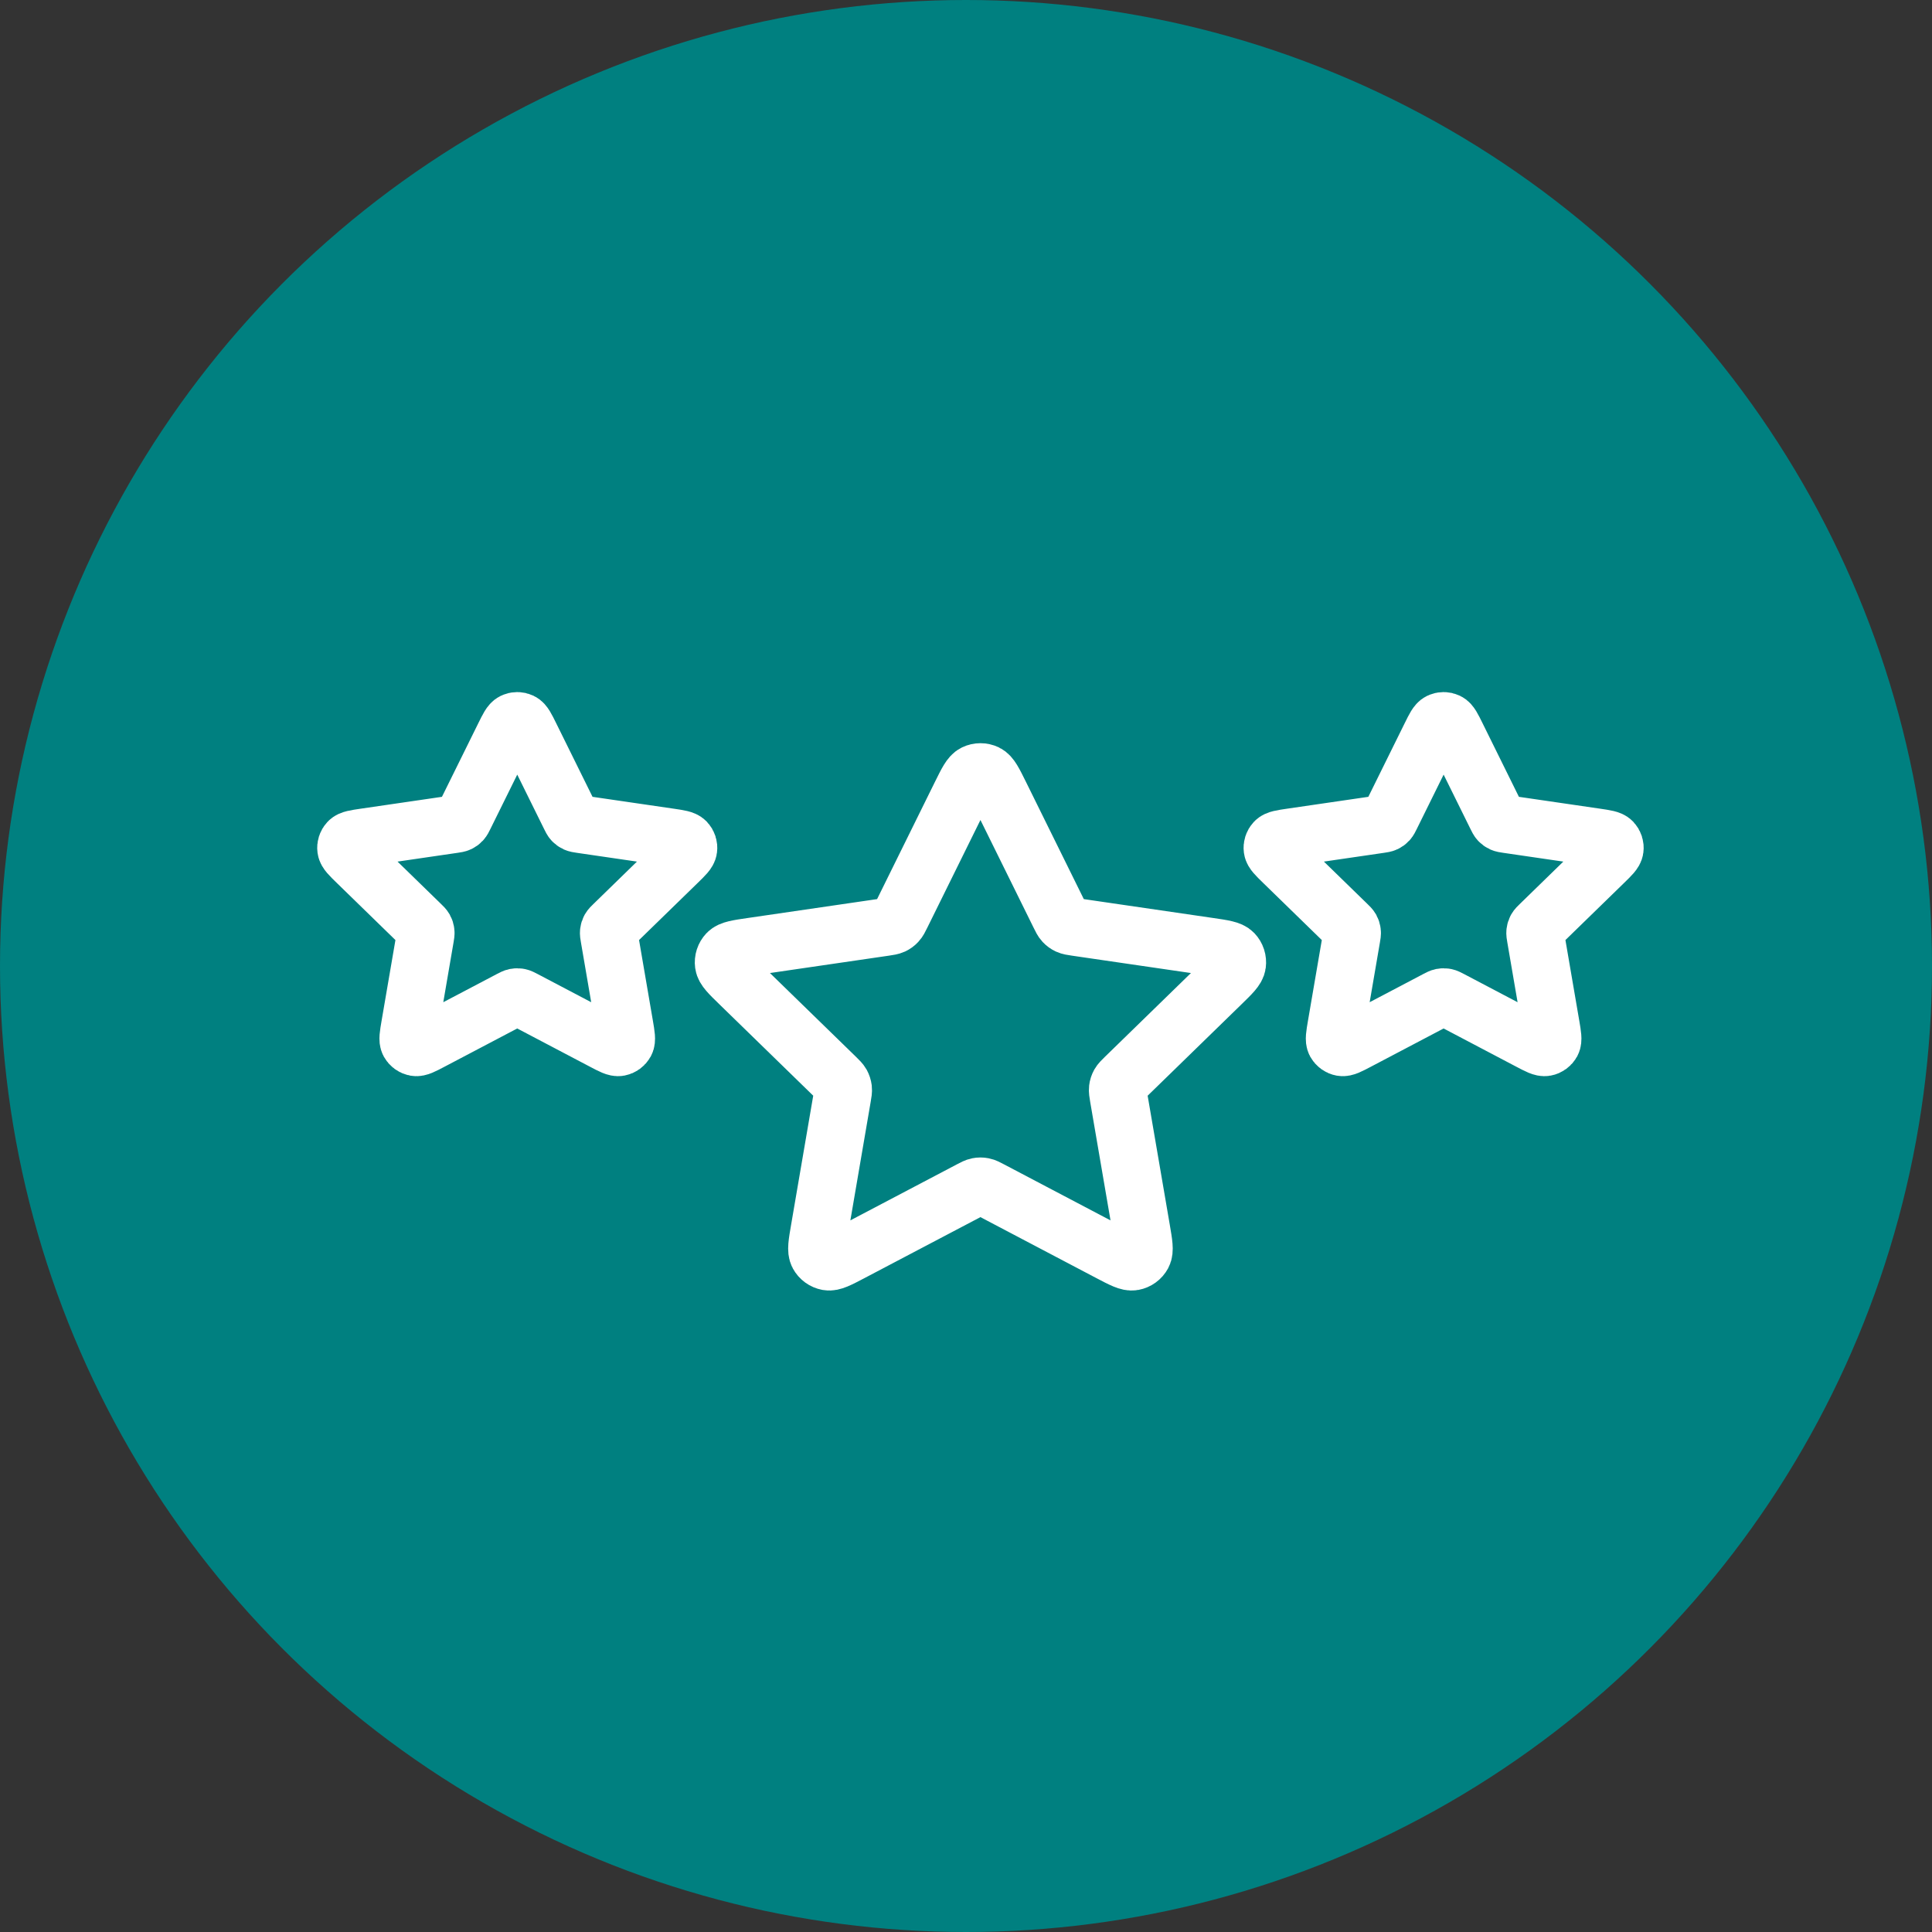
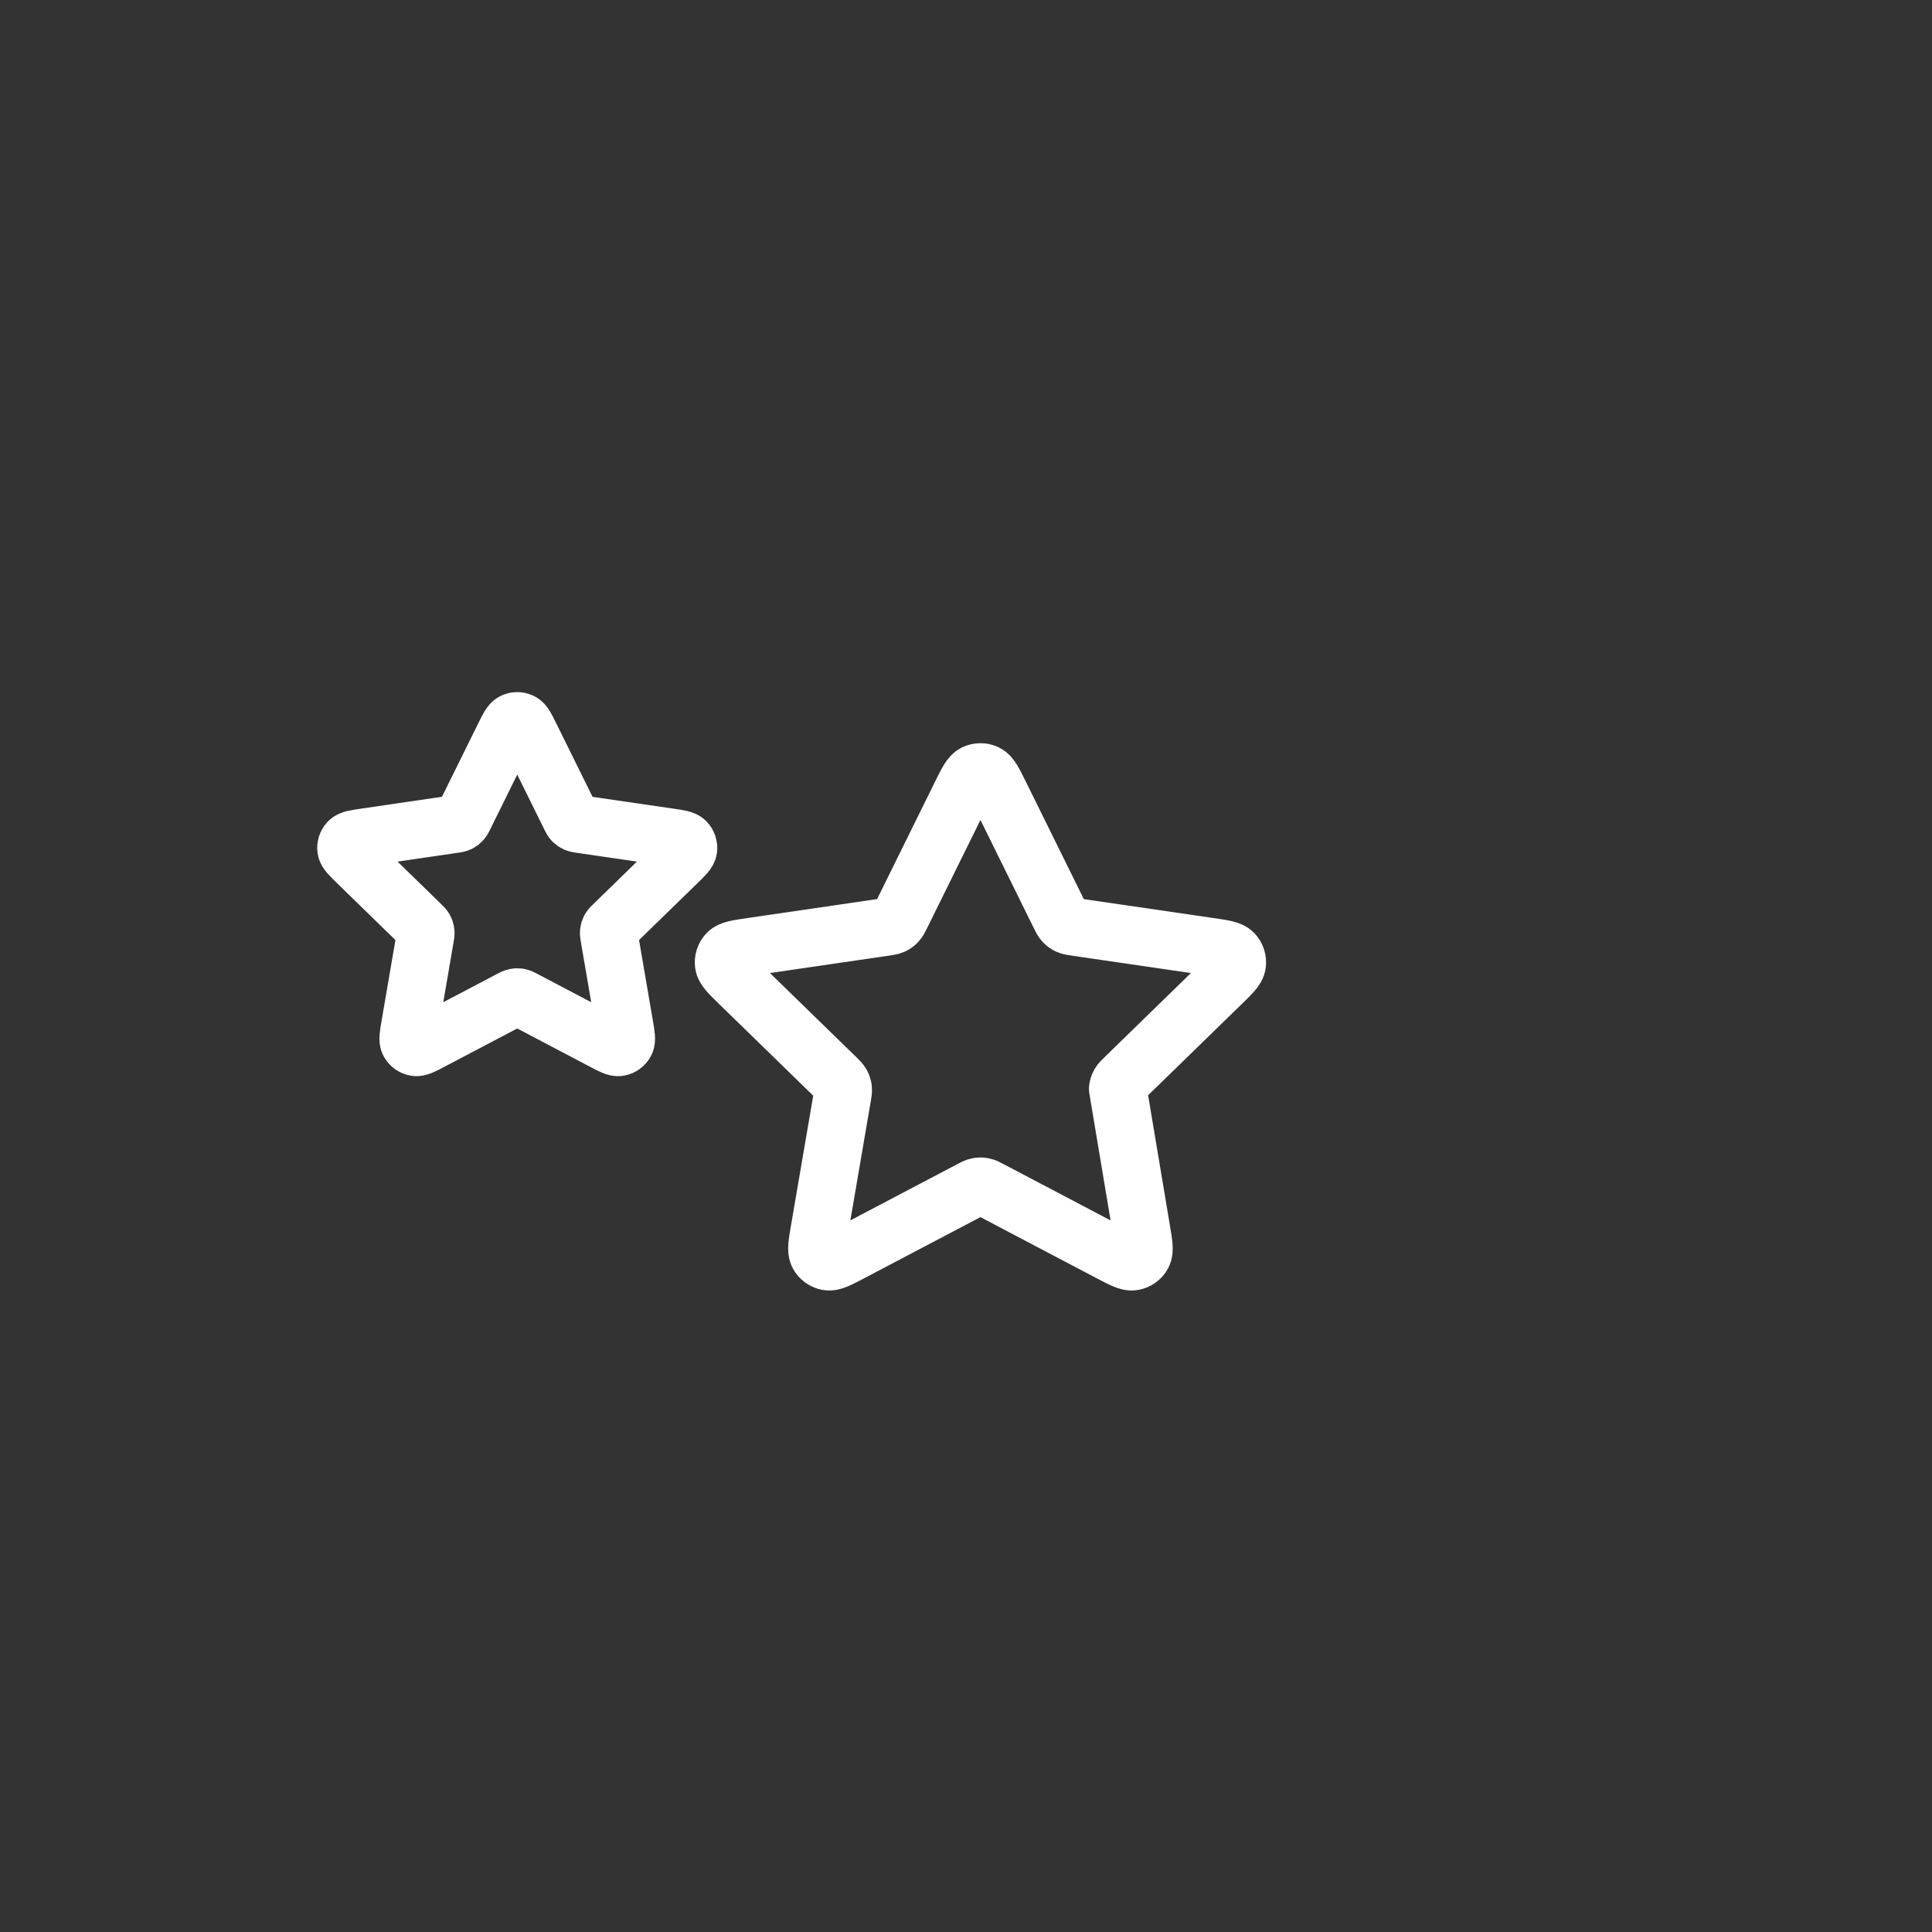
<svg xmlns="http://www.w3.org/2000/svg" width="67" height="67" viewBox="0 0 67 67" fill="none">
  <rect x="0" y="0" width="67" height="67" fill="#333333" stroke="none" />
-   <circle cx="33.5" cy="33.5" r="33.5" fill="#008080" />
-   <path d="M33.323 27.551C33.541 27.11 33.65 26.89 33.798 26.819C33.926 26.758 34.076 26.758 34.204 26.819C34.352 26.89 34.461 27.11 34.679 27.551L36.745 31.737C36.809 31.867 36.841 31.933 36.888 31.983C36.93 32.028 36.98 32.064 37.035 32.09C37.098 32.119 37.17 32.13 37.313 32.151L41.935 32.826C42.422 32.897 42.665 32.933 42.778 33.052C42.876 33.155 42.922 33.297 42.903 33.438C42.882 33.601 42.706 33.772 42.353 34.115L39.01 37.371C38.906 37.473 38.854 37.524 38.82 37.584C38.79 37.638 38.771 37.696 38.764 37.757C38.756 37.826 38.768 37.897 38.792 38.041L39.581 42.64C39.664 43.125 39.706 43.367 39.628 43.511C39.56 43.637 39.439 43.724 39.299 43.75C39.138 43.78 38.92 43.666 38.484 43.437L34.353 41.264C34.224 41.196 34.16 41.162 34.092 41.149C34.032 41.137 33.97 41.137 33.91 41.149C33.842 41.162 33.778 41.196 33.649 41.264L29.517 43.437C29.082 43.666 28.864 43.78 28.703 43.75C28.563 43.724 28.442 43.637 28.374 43.511C28.296 43.367 28.337 43.125 28.421 42.64L29.209 38.041C29.234 37.897 29.246 37.826 29.238 37.757C29.23 37.696 29.211 37.638 29.182 37.584C29.148 37.524 29.096 37.473 28.992 37.371L25.649 34.115C25.296 33.772 25.12 33.601 25.099 33.438C25.08 33.297 25.126 33.155 25.224 33.052C25.337 32.933 25.58 32.897 26.067 32.826L30.689 32.151C30.832 32.13 30.904 32.119 30.967 32.09C31.022 32.064 31.072 32.028 31.113 31.983C31.16 31.933 31.193 31.867 31.257 31.737L33.323 27.551Z" stroke="white" stroke-width="2" stroke-linecap="round" stroke-linejoin="round" />
+   <path d="M33.323 27.551C33.541 27.11 33.65 26.89 33.798 26.819C33.926 26.758 34.076 26.758 34.204 26.819C34.352 26.89 34.461 27.11 34.679 27.551L36.745 31.737C36.809 31.867 36.841 31.933 36.888 31.983C36.93 32.028 36.98 32.064 37.035 32.09C37.098 32.119 37.17 32.13 37.313 32.151L41.935 32.826C42.422 32.897 42.665 32.933 42.778 33.052C42.876 33.155 42.922 33.297 42.903 33.438C42.882 33.601 42.706 33.772 42.353 34.115L39.01 37.371C38.906 37.473 38.854 37.524 38.82 37.584C38.79 37.638 38.771 37.696 38.764 37.757L39.581 42.64C39.664 43.125 39.706 43.367 39.628 43.511C39.56 43.637 39.439 43.724 39.299 43.75C39.138 43.78 38.92 43.666 38.484 43.437L34.353 41.264C34.224 41.196 34.16 41.162 34.092 41.149C34.032 41.137 33.97 41.137 33.91 41.149C33.842 41.162 33.778 41.196 33.649 41.264L29.517 43.437C29.082 43.666 28.864 43.78 28.703 43.75C28.563 43.724 28.442 43.637 28.374 43.511C28.296 43.367 28.337 43.125 28.421 42.64L29.209 38.041C29.234 37.897 29.246 37.826 29.238 37.757C29.23 37.696 29.211 37.638 29.182 37.584C29.148 37.524 29.096 37.473 28.992 37.371L25.649 34.115C25.296 33.772 25.12 33.601 25.099 33.438C25.08 33.297 25.126 33.155 25.224 33.052C25.337 32.933 25.58 32.897 26.067 32.826L30.689 32.151C30.832 32.13 30.904 32.119 30.967 32.09C31.022 32.064 31.072 32.028 31.113 31.983C31.16 31.933 31.193 31.867 31.257 31.737L33.323 27.551Z" stroke="white" stroke-width="2" stroke-linecap="round" stroke-linejoin="round" />
  <path d="M17.486 25.519C17.631 25.225 17.703 25.078 17.802 25.031C17.888 24.99 17.987 24.99 18.073 25.031C18.172 25.078 18.244 25.225 18.389 25.519L19.767 28.309C19.81 28.396 19.831 28.44 19.862 28.473C19.89 28.503 19.923 28.527 19.96 28.544C20.002 28.564 20.05 28.571 20.146 28.585L23.227 29.035C23.551 29.083 23.713 29.106 23.789 29.186C23.854 29.255 23.885 29.349 23.872 29.444C23.858 29.552 23.741 29.666 23.506 29.895L21.277 32.066C21.207 32.133 21.173 32.167 21.15 32.207C21.13 32.243 21.118 32.282 21.113 32.323C21.107 32.368 21.115 32.416 21.132 32.512L21.658 35.578C21.713 35.901 21.741 36.063 21.689 36.159C21.643 36.242 21.563 36.301 21.47 36.318C21.362 36.338 21.217 36.262 20.927 36.109L18.172 34.66C18.086 34.615 18.043 34.593 17.998 34.584C17.958 34.576 17.917 34.576 17.877 34.584C17.832 34.593 17.789 34.615 17.703 34.66L14.948 36.109C14.658 36.262 14.513 36.338 14.405 36.318C14.312 36.301 14.232 36.242 14.186 36.159C14.134 36.063 14.162 35.901 14.217 35.578L14.743 32.512C14.759 32.416 14.768 32.368 14.762 32.323C14.757 32.282 14.745 32.243 14.725 32.207C14.702 32.167 14.668 32.133 14.598 32.066L12.369 29.895C12.134 29.666 12.017 29.552 12.003 29.444C11.99 29.349 12.021 29.255 12.086 29.186C12.161 29.106 12.324 29.083 12.648 29.035L15.729 28.585C15.825 28.571 15.873 28.564 15.915 28.544C15.952 28.527 15.985 28.503 16.012 28.473C16.044 28.44 16.065 28.396 16.108 28.309L17.486 25.519Z" stroke="white" stroke-width="2" stroke-linecap="round" stroke-linejoin="round" />
-   <path d="M49.612 25.519C49.757 25.225 49.829 25.078 49.928 25.031C50.014 24.99 50.113 24.99 50.199 25.031C50.298 25.078 50.37 25.225 50.515 25.519L51.893 28.309C51.936 28.396 51.957 28.44 51.988 28.473C52.016 28.503 52.049 28.527 52.086 28.544C52.128 28.564 52.176 28.571 52.272 28.585L55.353 29.035C55.677 29.083 55.84 29.106 55.915 29.186C55.98 29.255 56.011 29.349 55.998 29.444C55.984 29.552 55.867 29.666 55.632 29.895L53.403 32.066C53.333 32.133 53.299 32.167 53.276 32.207C53.256 32.243 53.244 32.282 53.239 32.323C53.233 32.368 53.241 32.416 53.258 32.512L53.784 35.578C53.839 35.901 53.867 36.063 53.815 36.159C53.769 36.242 53.689 36.301 53.595 36.318C53.488 36.338 53.343 36.262 53.052 36.109L50.298 34.66C50.212 34.615 50.169 34.593 50.124 34.584C50.084 34.576 50.043 34.576 50.003 34.584C49.958 34.593 49.915 34.615 49.829 34.66L47.074 36.109C46.784 36.262 46.639 36.338 46.532 36.318C46.438 36.301 46.358 36.242 46.312 36.159C46.26 36.063 46.288 35.901 46.343 35.578L46.869 32.512C46.885 32.416 46.894 32.368 46.888 32.323C46.883 32.282 46.87 32.243 46.851 32.207C46.828 32.167 46.794 32.133 46.724 32.066L44.495 29.895C44.26 29.666 44.143 29.552 44.129 29.444C44.116 29.349 44.147 29.255 44.212 29.186C44.287 29.106 44.45 29.083 44.774 29.035L47.855 28.585C47.951 28.571 47.999 28.564 48.041 28.544C48.078 28.527 48.111 28.503 48.139 28.473C48.17 28.44 48.191 28.396 48.234 28.309L49.612 25.519Z" stroke="white" stroke-width="2" stroke-linecap="round" stroke-linejoin="round" />
</svg>